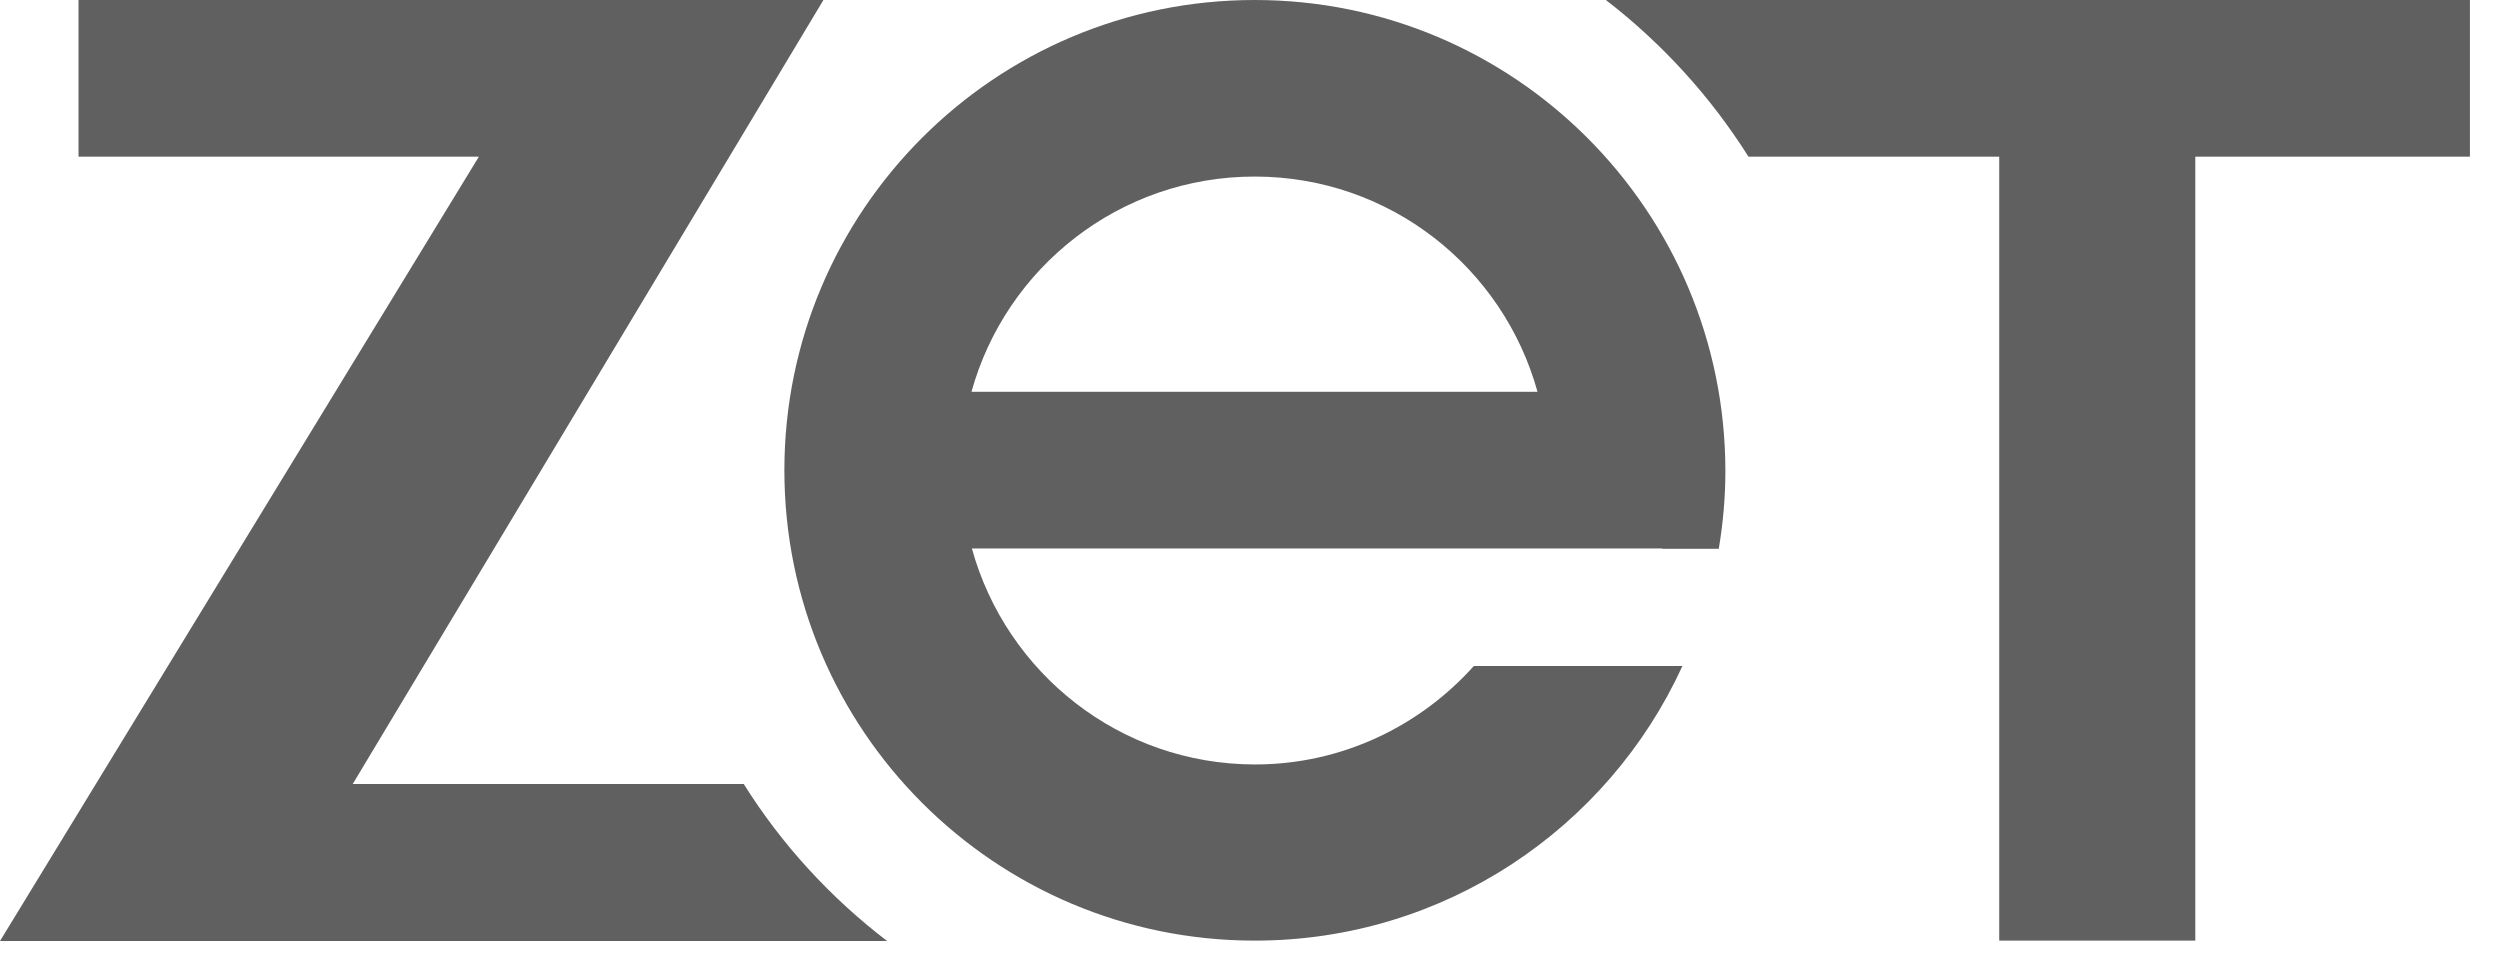
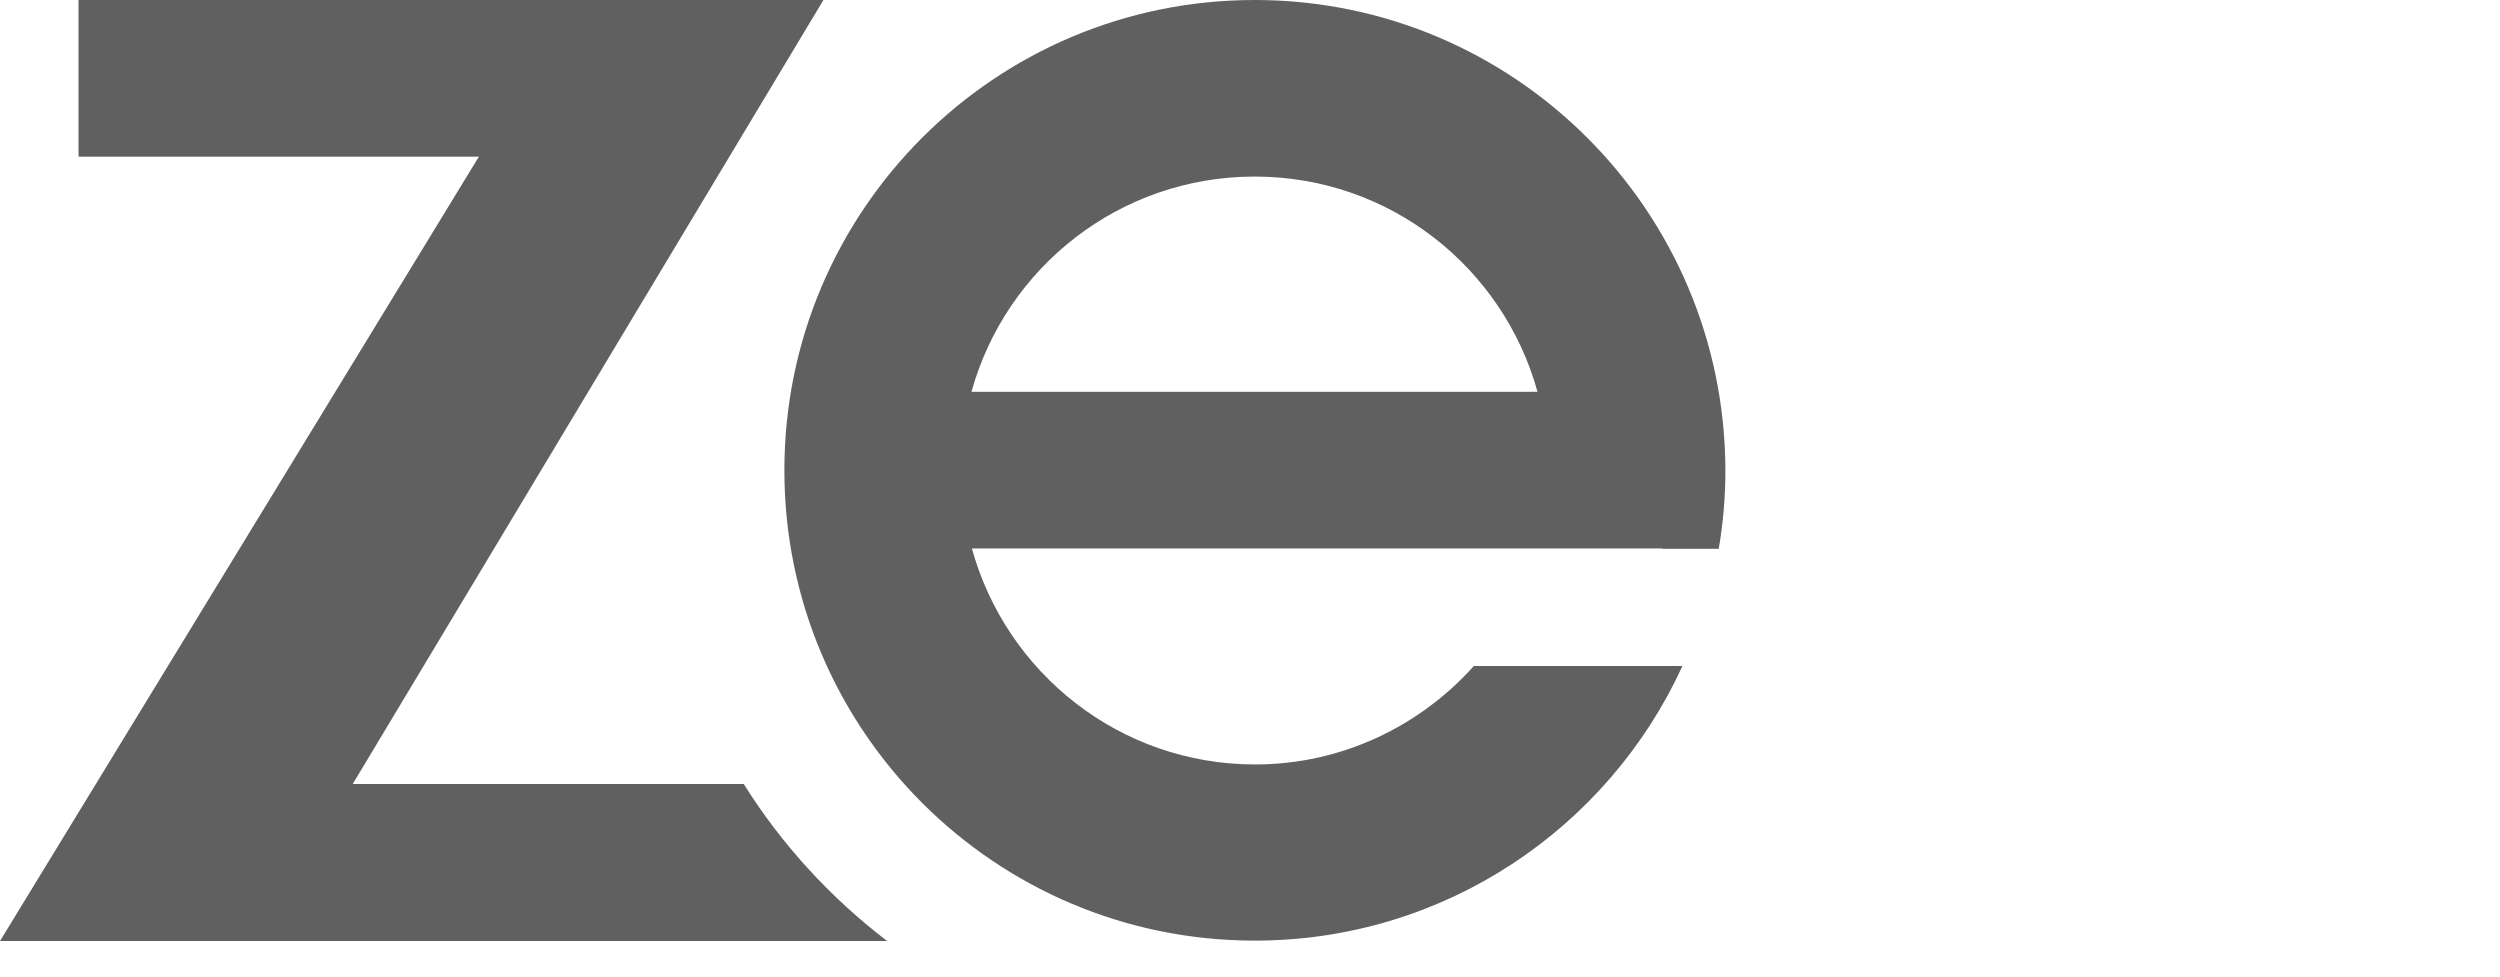
<svg xmlns="http://www.w3.org/2000/svg" viewBox="0 0 64 25" fill="none">
-   <path d="M41.11 0C42.55 1.11 43.79 2.47 44.76 4.01H51.18V24.08H56.2V4.01H63.23V0H41.11Z" fill="#606060" />
  <path d="M22.71 24.09C21.26 22.98 20.01 21.62 19.04 20.07H9.03L21.08 0H2.01V4.01H12.26L0 24.09H22.71Z" fill="#606060" />
  <path d="M32.12 4.52C35.58 4.52 38.48 6.85 39.36 10.03H24.87C25.75 6.85 28.66 4.52 32.12 4.52ZM42.55 14.05H44C44.11 13.4 44.17 12.73 44.17 12.05C44.16 5.39 38.77 0 32.12 0C25.47 0 20.08 5.39 20.08 12.04C20.08 18.69 25.47 24.08 32.12 24.08C36.98 24.08 41.17 21.2 43.07 17.05H37.73C36.35 18.59 34.35 19.57 32.13 19.57C28.67 19.57 25.76 17.23 24.88 14.04H42.56L42.55 14.05Z" fill="#606060" />
</svg>